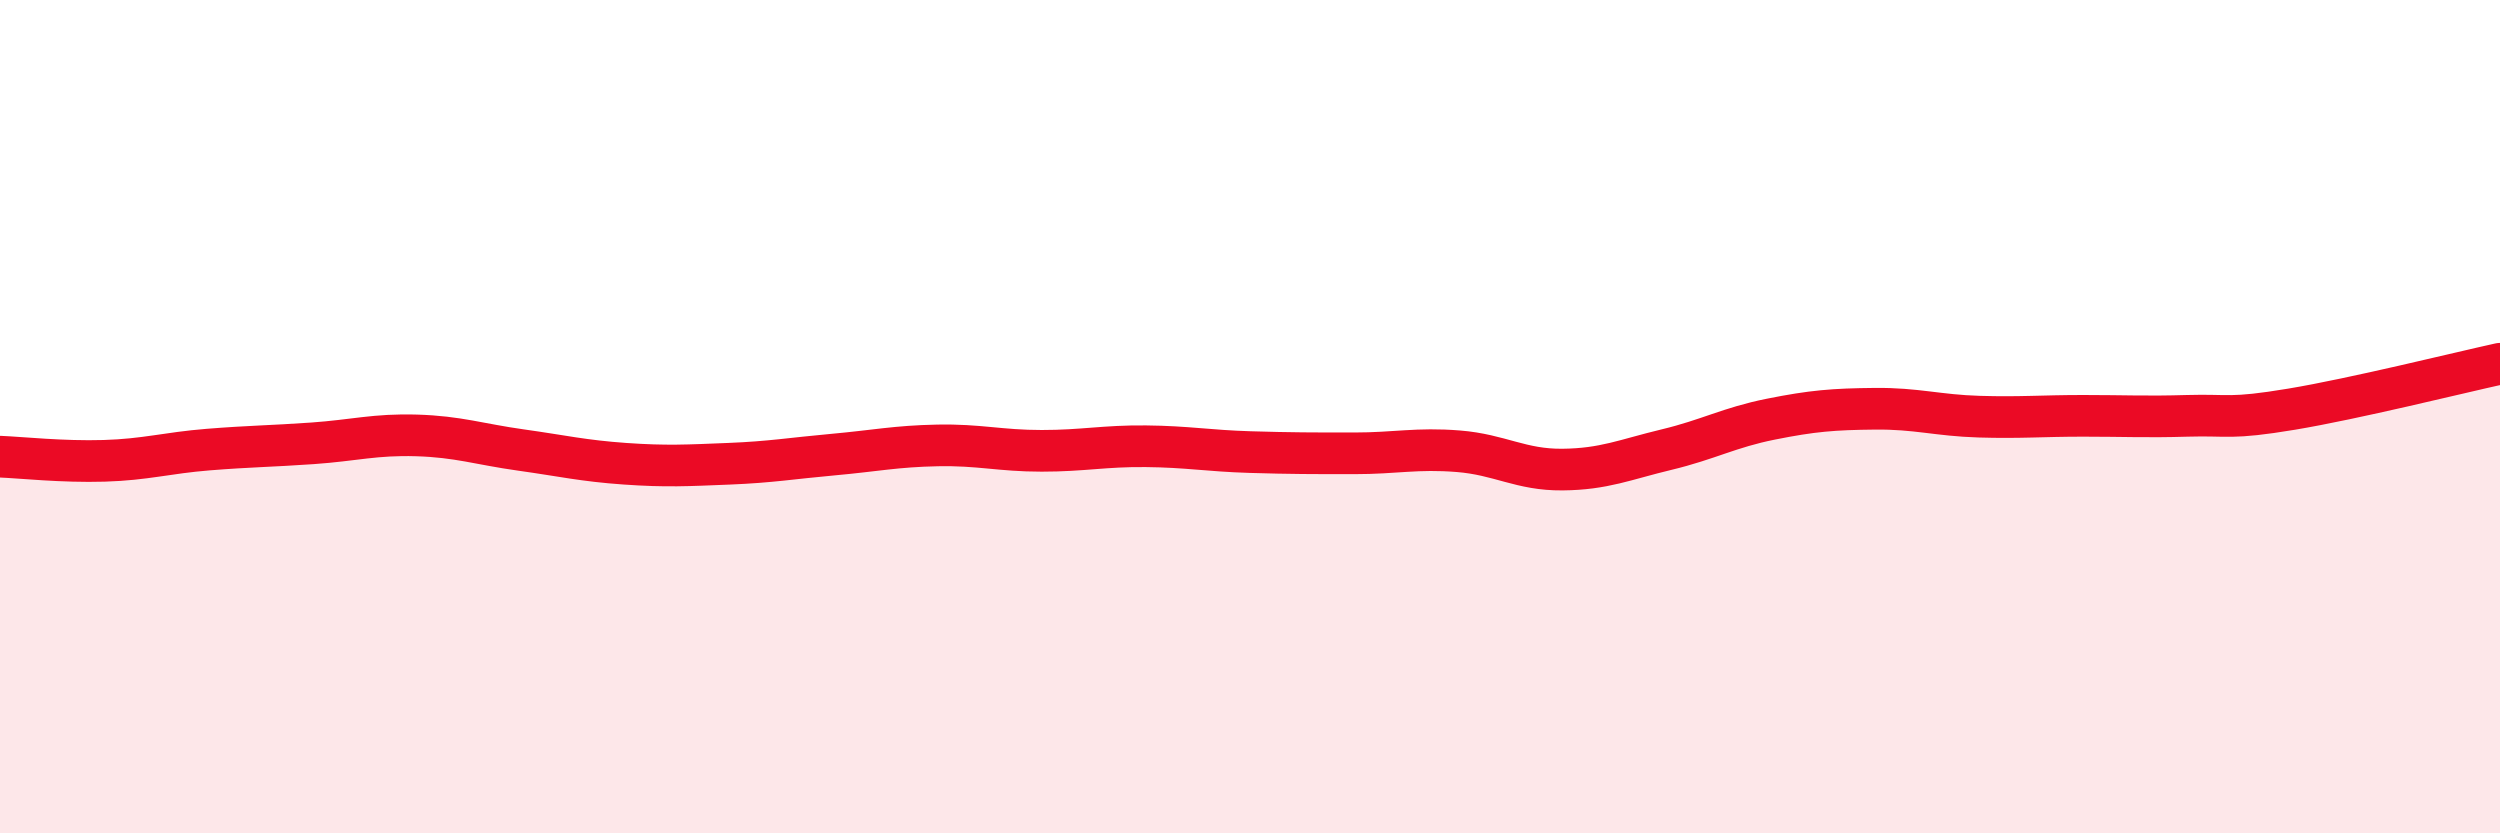
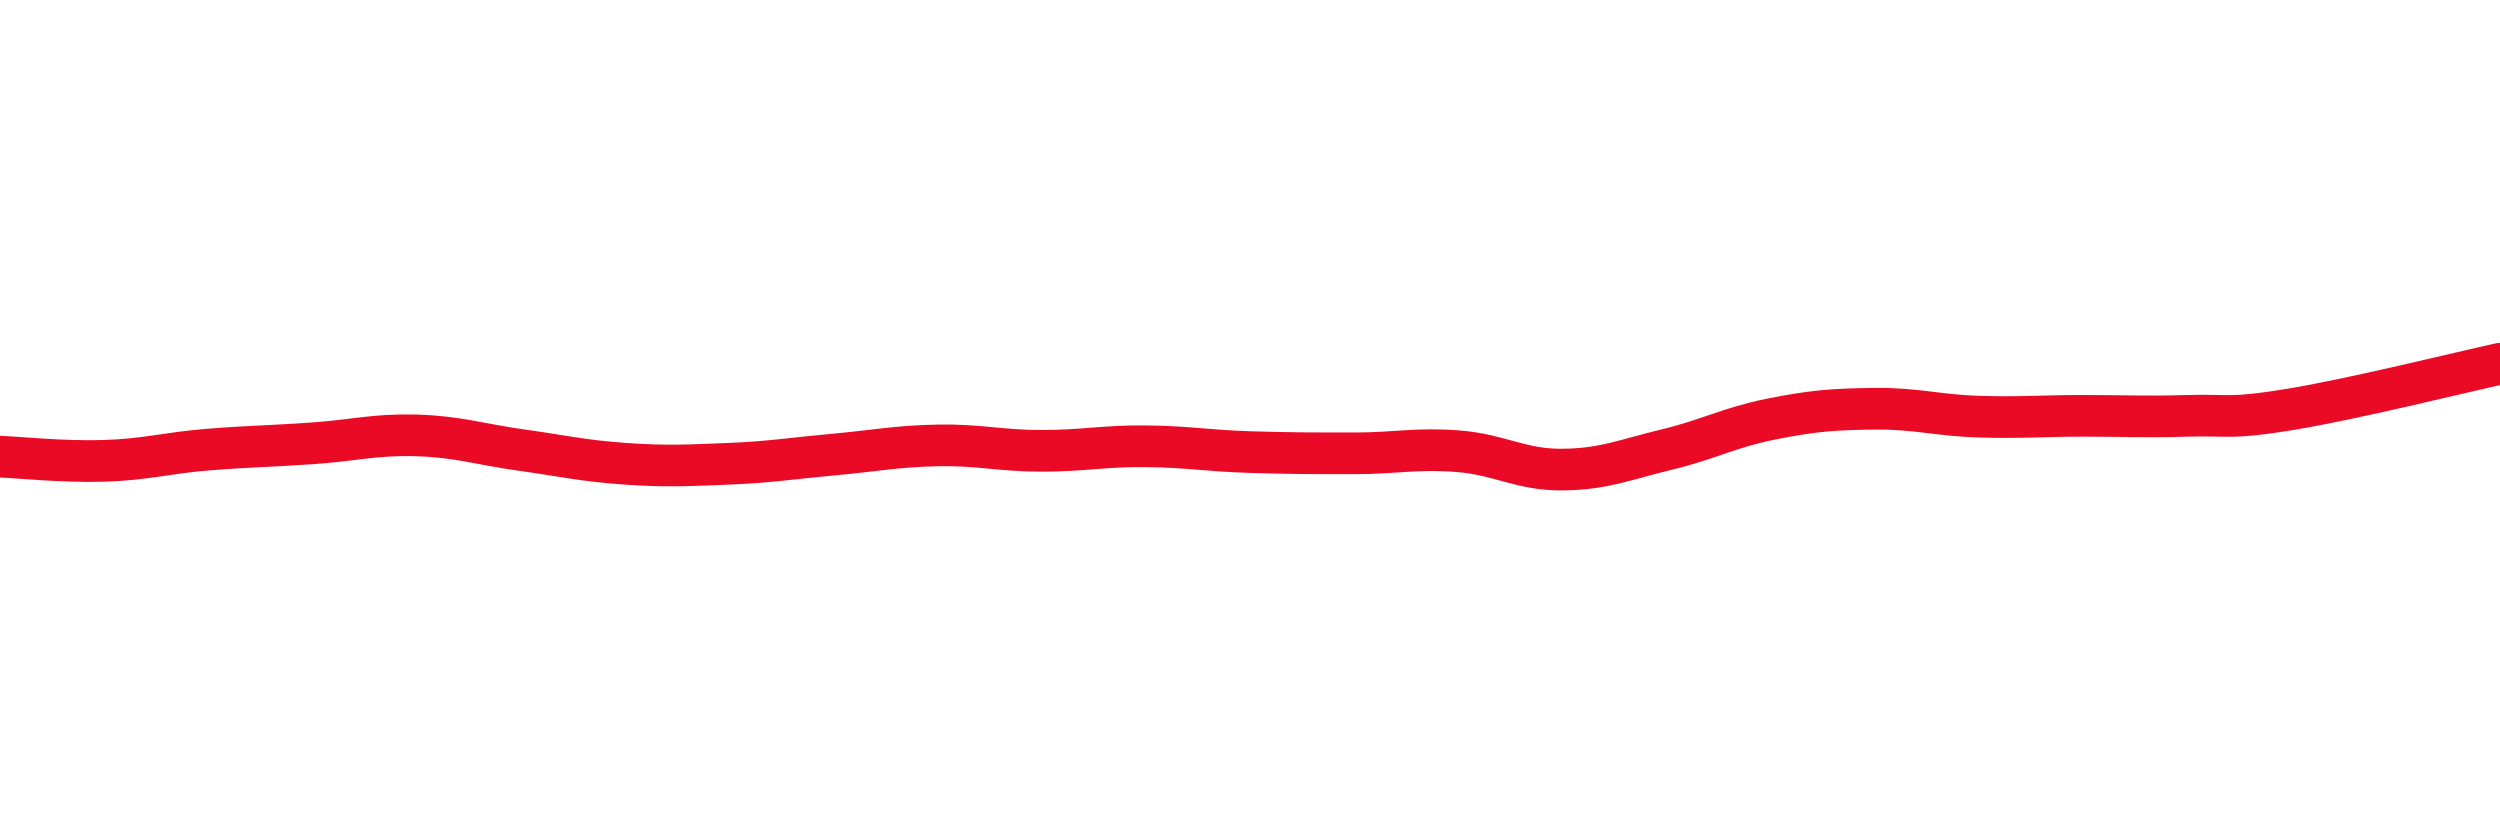
<svg xmlns="http://www.w3.org/2000/svg" width="60" height="20" viewBox="0 0 60 20">
-   <path d="M 0,10.96 C 0.5,10.98 1.5,11.09 2.5,11.06 C 3.5,11.03 4,10.87 5,10.79 C 6,10.71 6.5,10.71 7.5,10.64 C 8.5,10.57 9,10.42 10,10.45 C 11,10.48 11.5,10.66 12.5,10.8 C 13.5,10.94 14,11.06 15,11.13 C 16,11.2 16.5,11.17 17.5,11.13 C 18.5,11.09 19,11 20,10.91 C 21,10.82 21.5,10.71 22.5,10.69 C 23.5,10.67 24,10.82 25,10.82 C 26,10.82 26.5,10.7 27.5,10.71 C 28.5,10.72 29,10.82 30,10.85 C 31,10.88 31.5,10.88 32.5,10.88 C 33.5,10.88 34,10.75 35,10.83 C 36,10.91 36.5,11.28 37.5,11.27 C 38.5,11.26 39,11.03 40,10.79 C 41,10.55 41.5,10.26 42.5,10.06 C 43.5,9.86 44,9.82 45,9.81 C 46,9.8 46.5,9.97 47.5,10 C 48.5,10.03 49,9.98 50,9.98 C 51,9.98 51.5,10.01 52.5,9.98 C 53.5,9.95 53.5,10.07 55,9.82 C 56.5,9.57 59,8.95 60,8.73L60 20L0 20Z" fill="#EB0A25" opacity="0.1" stroke-linecap="round" stroke-linejoin="round" />
  <path d="M 0,10.96 C 0.5,10.98 1.5,11.09 2.5,11.06 C 3.5,11.03 4,10.87 5,10.79 C 6,10.71 6.5,10.71 7.5,10.64 C 8.5,10.57 9,10.42 10,10.45 C 11,10.48 11.5,10.66 12.5,10.8 C 13.5,10.94 14,11.06 15,11.13 C 16,11.2 16.5,11.17 17.5,11.13 C 18.5,11.09 19,11 20,10.91 C 21,10.82 21.5,10.71 22.5,10.69 C 23.5,10.67 24,10.82 25,10.82 C 26,10.82 26.5,10.7 27.5,10.71 C 28.5,10.72 29,10.82 30,10.85 C 31,10.88 31.5,10.88 32.5,10.88 C 33.5,10.88 34,10.75 35,10.83 C 36,10.91 36.5,11.28 37.5,11.27 C 38.5,11.26 39,11.03 40,10.79 C 41,10.55 41.5,10.26 42.5,10.06 C 43.5,9.86 44,9.82 45,9.81 C 46,9.8 46.5,9.97 47.5,10 C 48.5,10.03 49,9.98 50,9.98 C 51,9.98 51.5,10.01 52.5,9.98 C 53.5,9.95 53.5,10.07 55,9.82 C 56.5,9.57 59,8.95 60,8.73" stroke="#EB0A25" stroke-width="1" fill="none" stroke-linecap="round" stroke-linejoin="round" />
</svg>